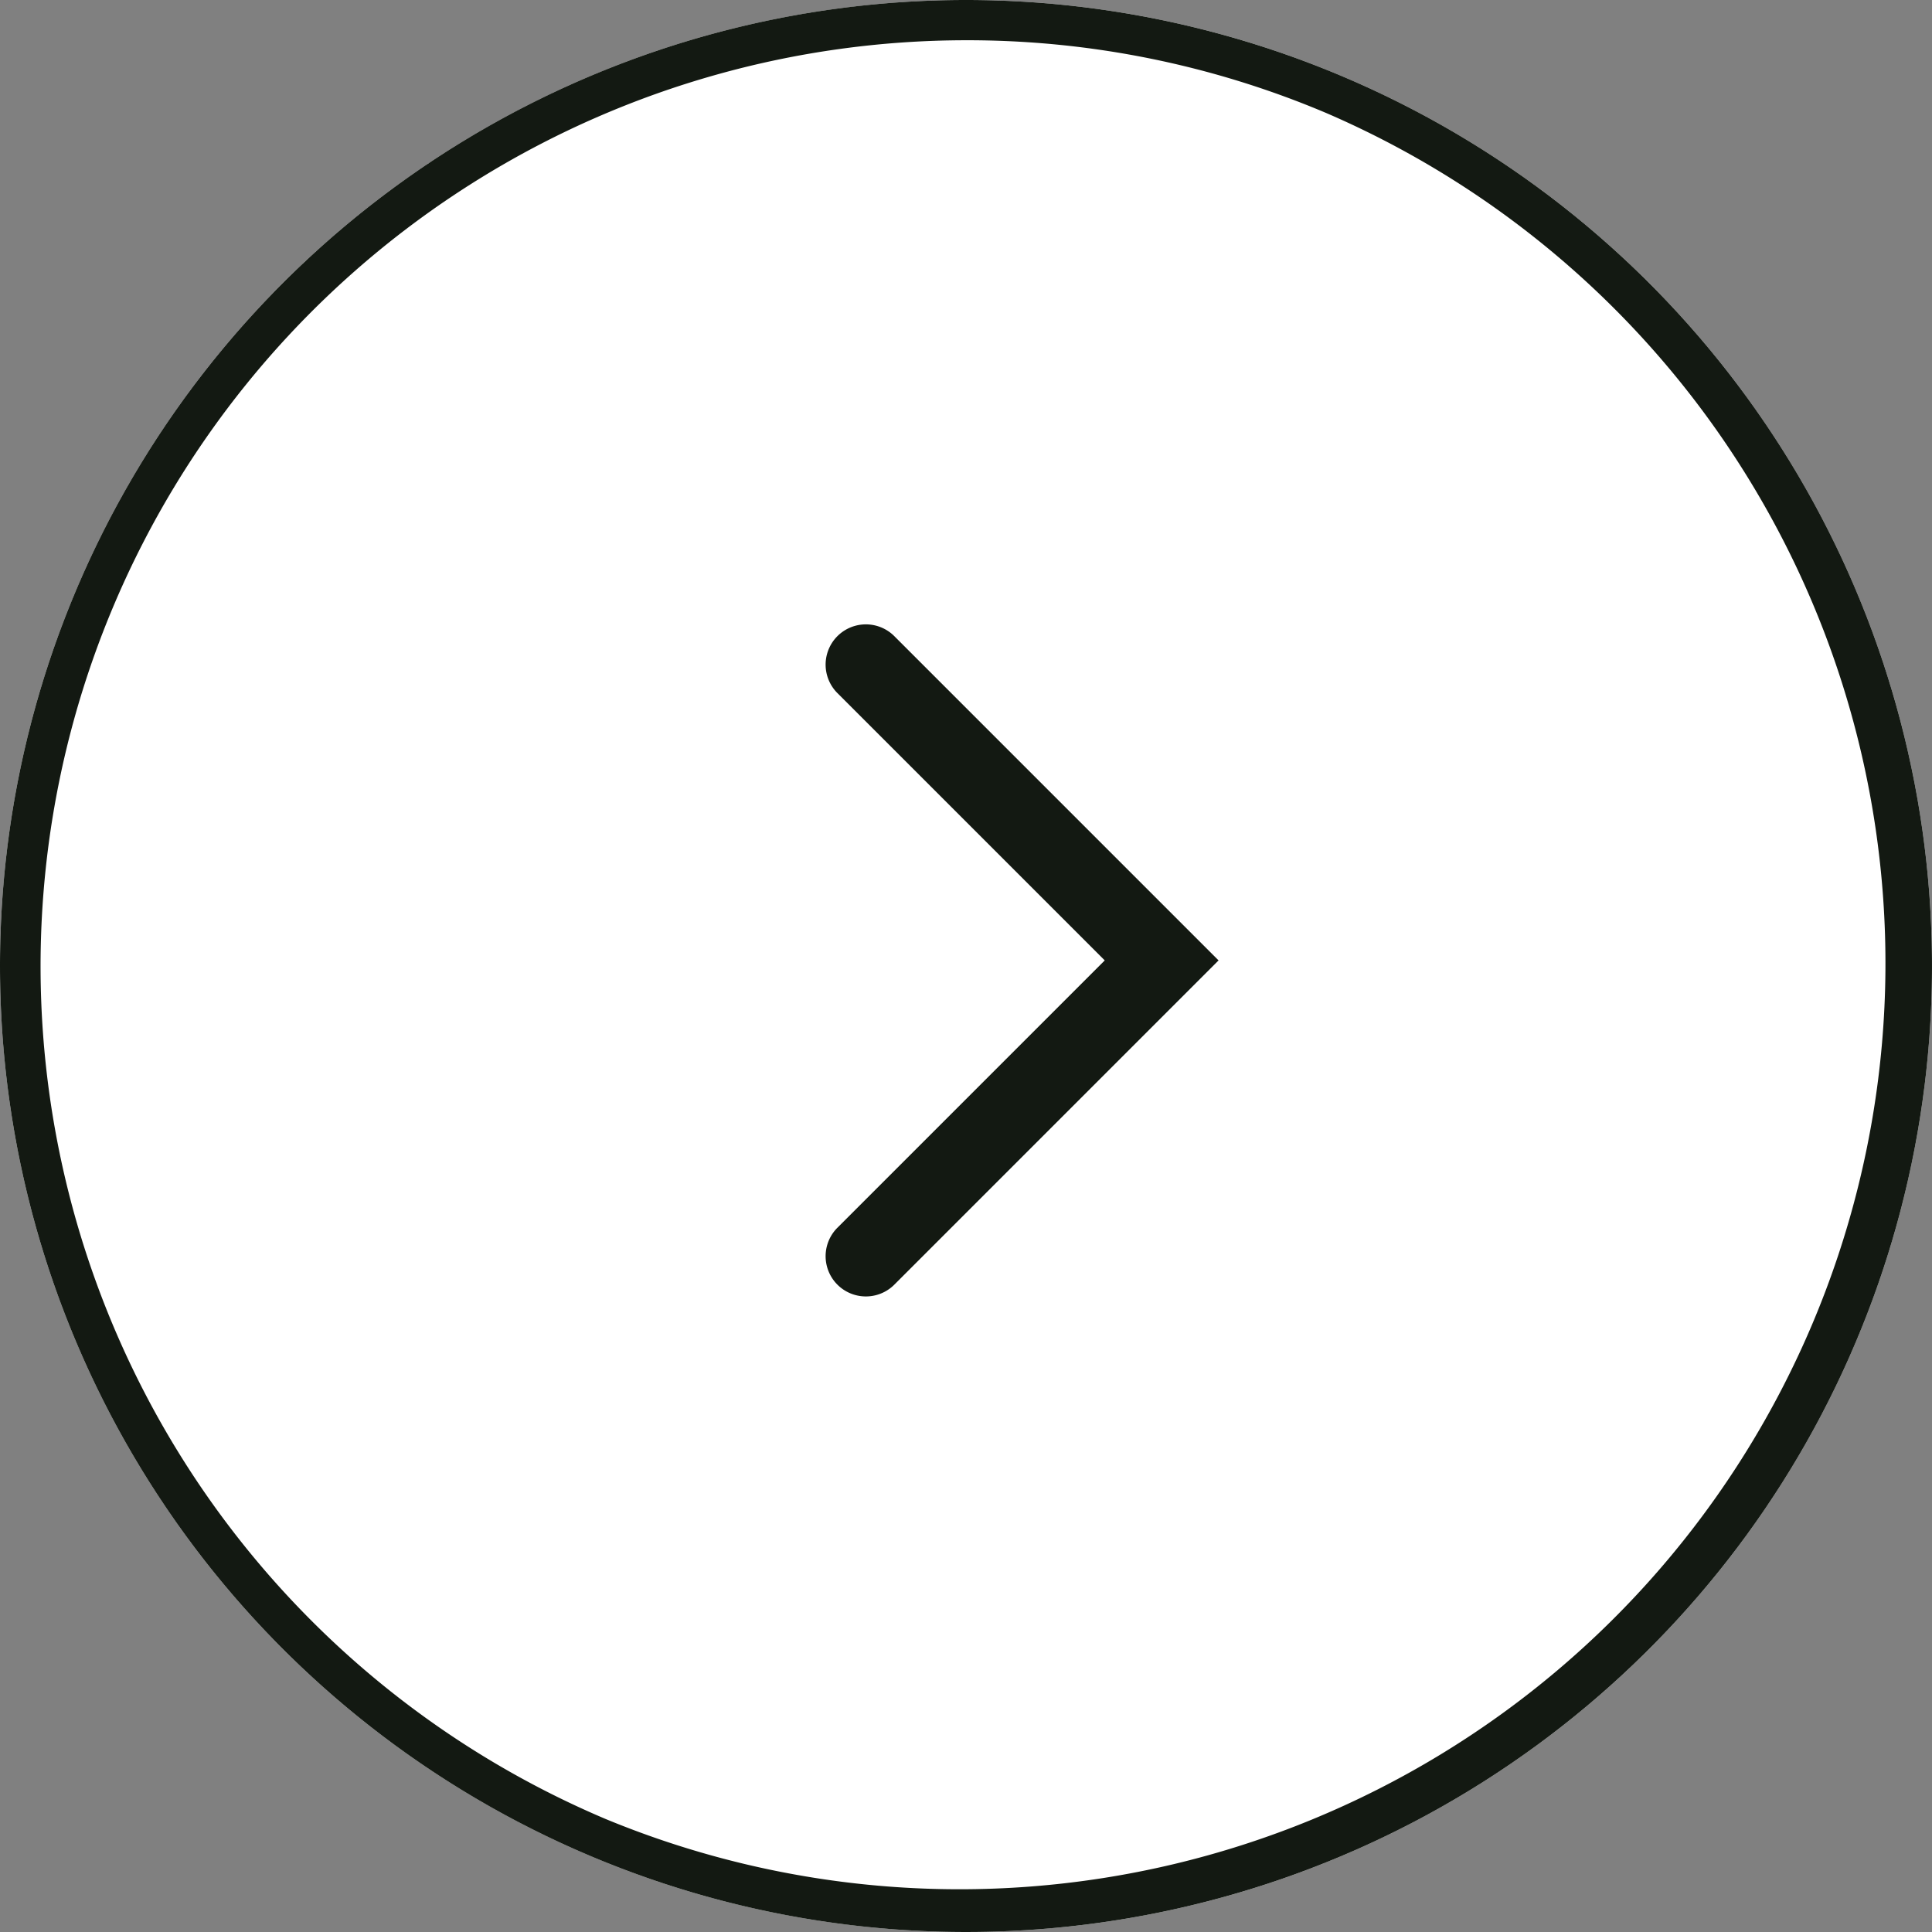
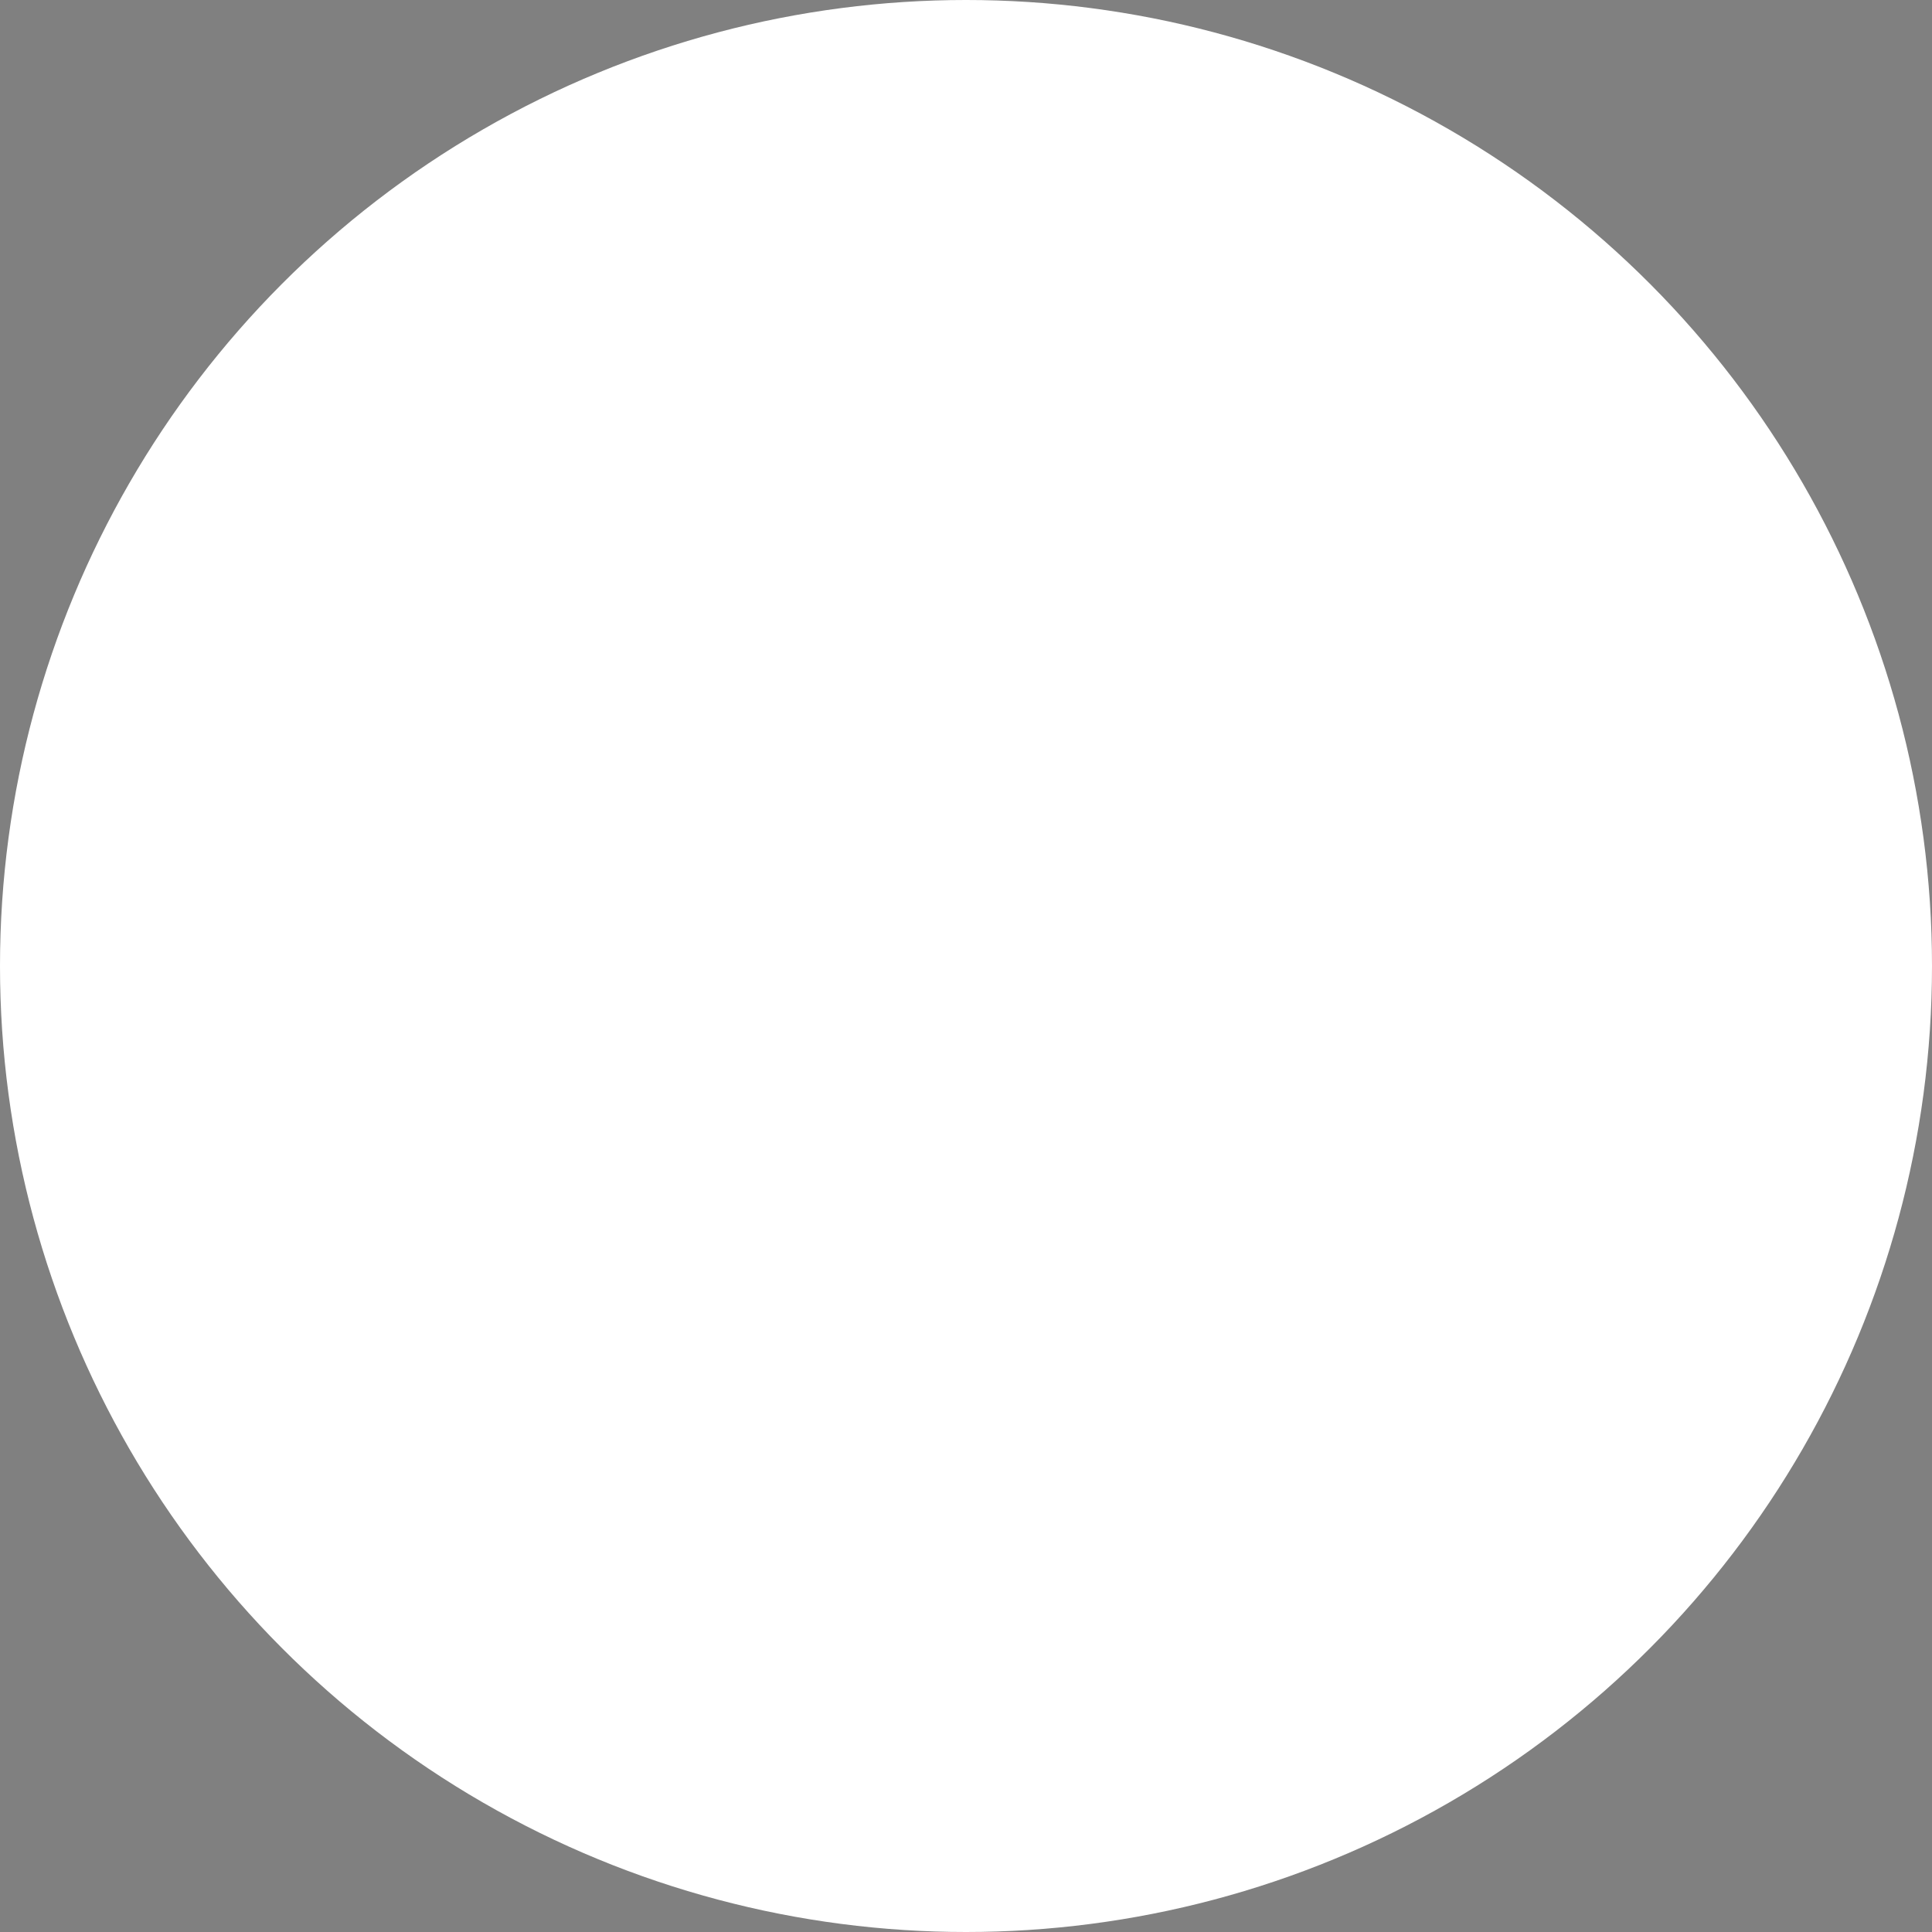
<svg xmlns="http://www.w3.org/2000/svg" width="48" height="48" viewBox="0 0 48 48">
  <rect x="0" y="0" width="48" height="48" fill="#808080" stroke="none" />
  <g id="グループ_40560" data-name="グループ 40560" transform="translate(-1034 -5915)">
    <circle id="楕円形_1403" data-name="楕円形 1403" cx="24" cy="24" r="24" transform="translate(1034 5915)" fill="#fff" />
-     <path id="楕円形_1403_-_アウトライン" data-name="楕円形 1403 - アウトライン" d="M24,1a23.006,23.006,0,0,0-8.952,44.193,23.006,23.006,0,0,0,17.9-42.386A22.855,22.855,0,0,0,24,1m0-1A24,24,0,1,1,0,24,24,24,0,0,1,24,0Z" transform="translate(1034 5915)" fill="#131912" />
-     <path id="パス_38908" data-name="パス 38908" d="M4794.048,875.5l7.361,7.361,7.361-7.361" transform="translate(180 10740.27) rotate(-90)" fill="#fff" />
-     <path id="パス_38908_-_アウトライン" data-name="パス 38908 - アウトライン" d="M4801.409,884.275l-8.068-8.068a1,1,0,0,1,1.414-1.414l6.654,6.654,6.654-6.654a1,1,0,0,1,1.414,1.414Z" transform="translate(180 10740.27) rotate(-90)" fill="#131912" />
  </g>
</svg>